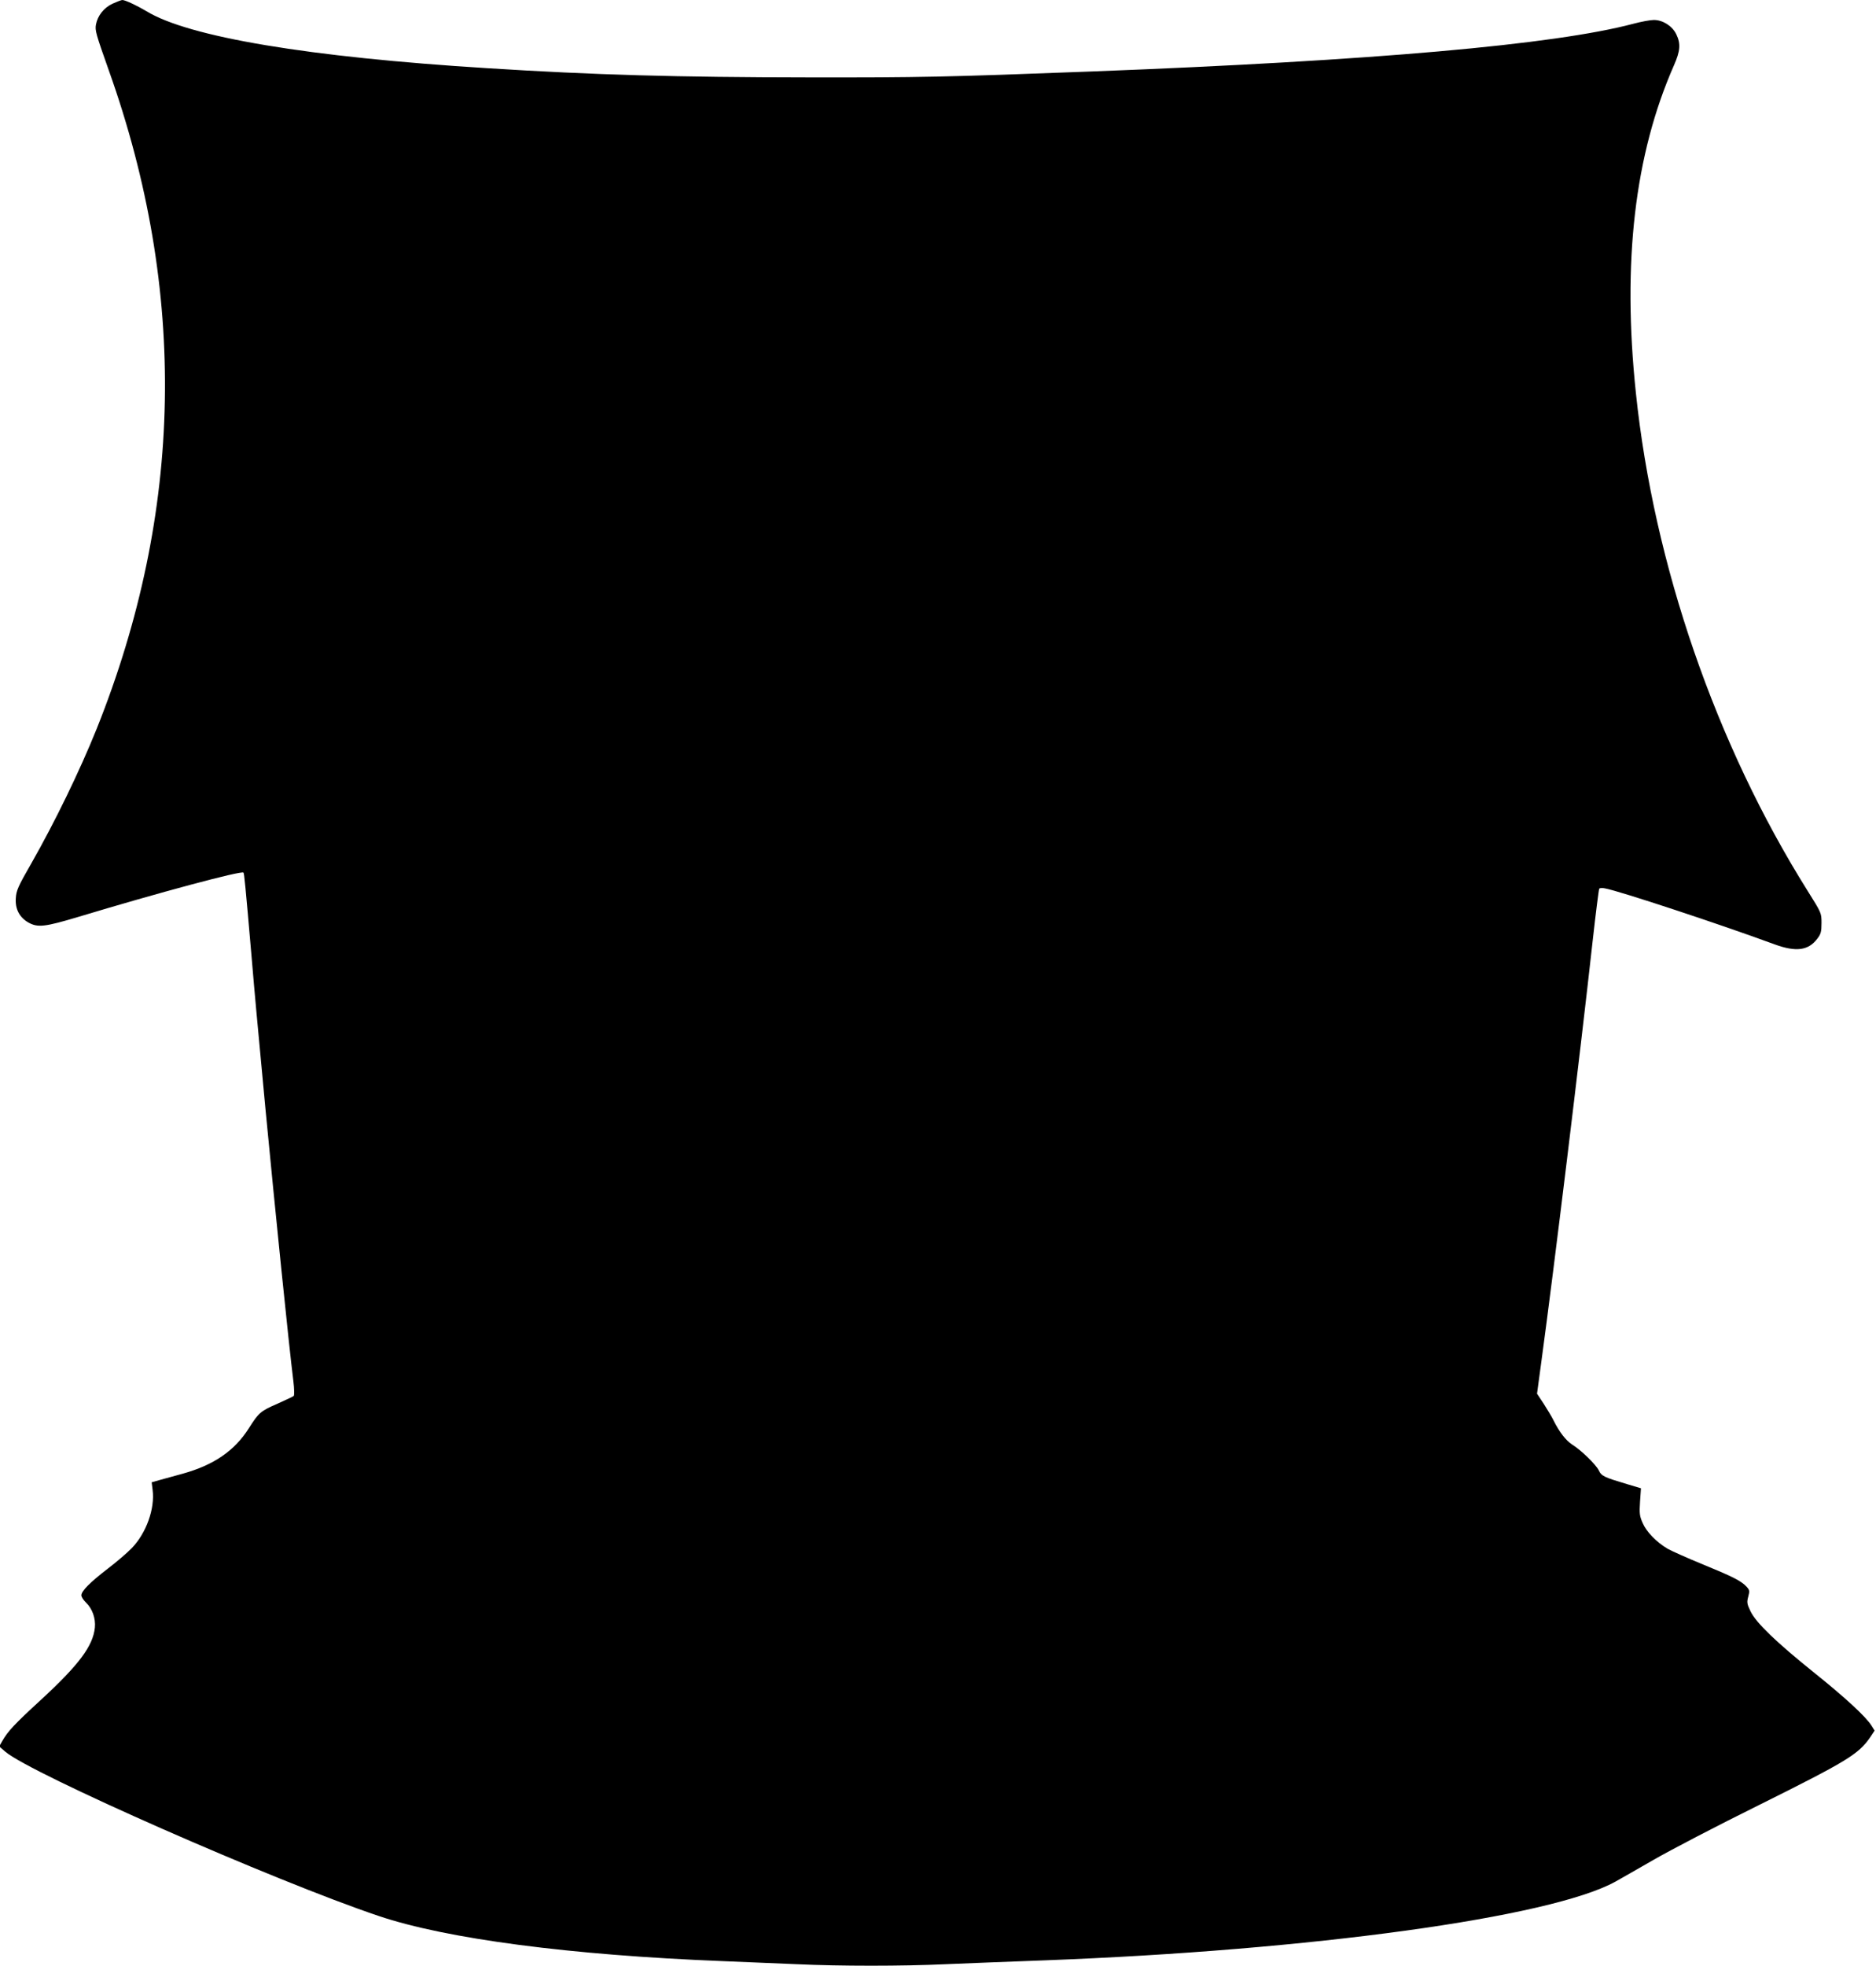
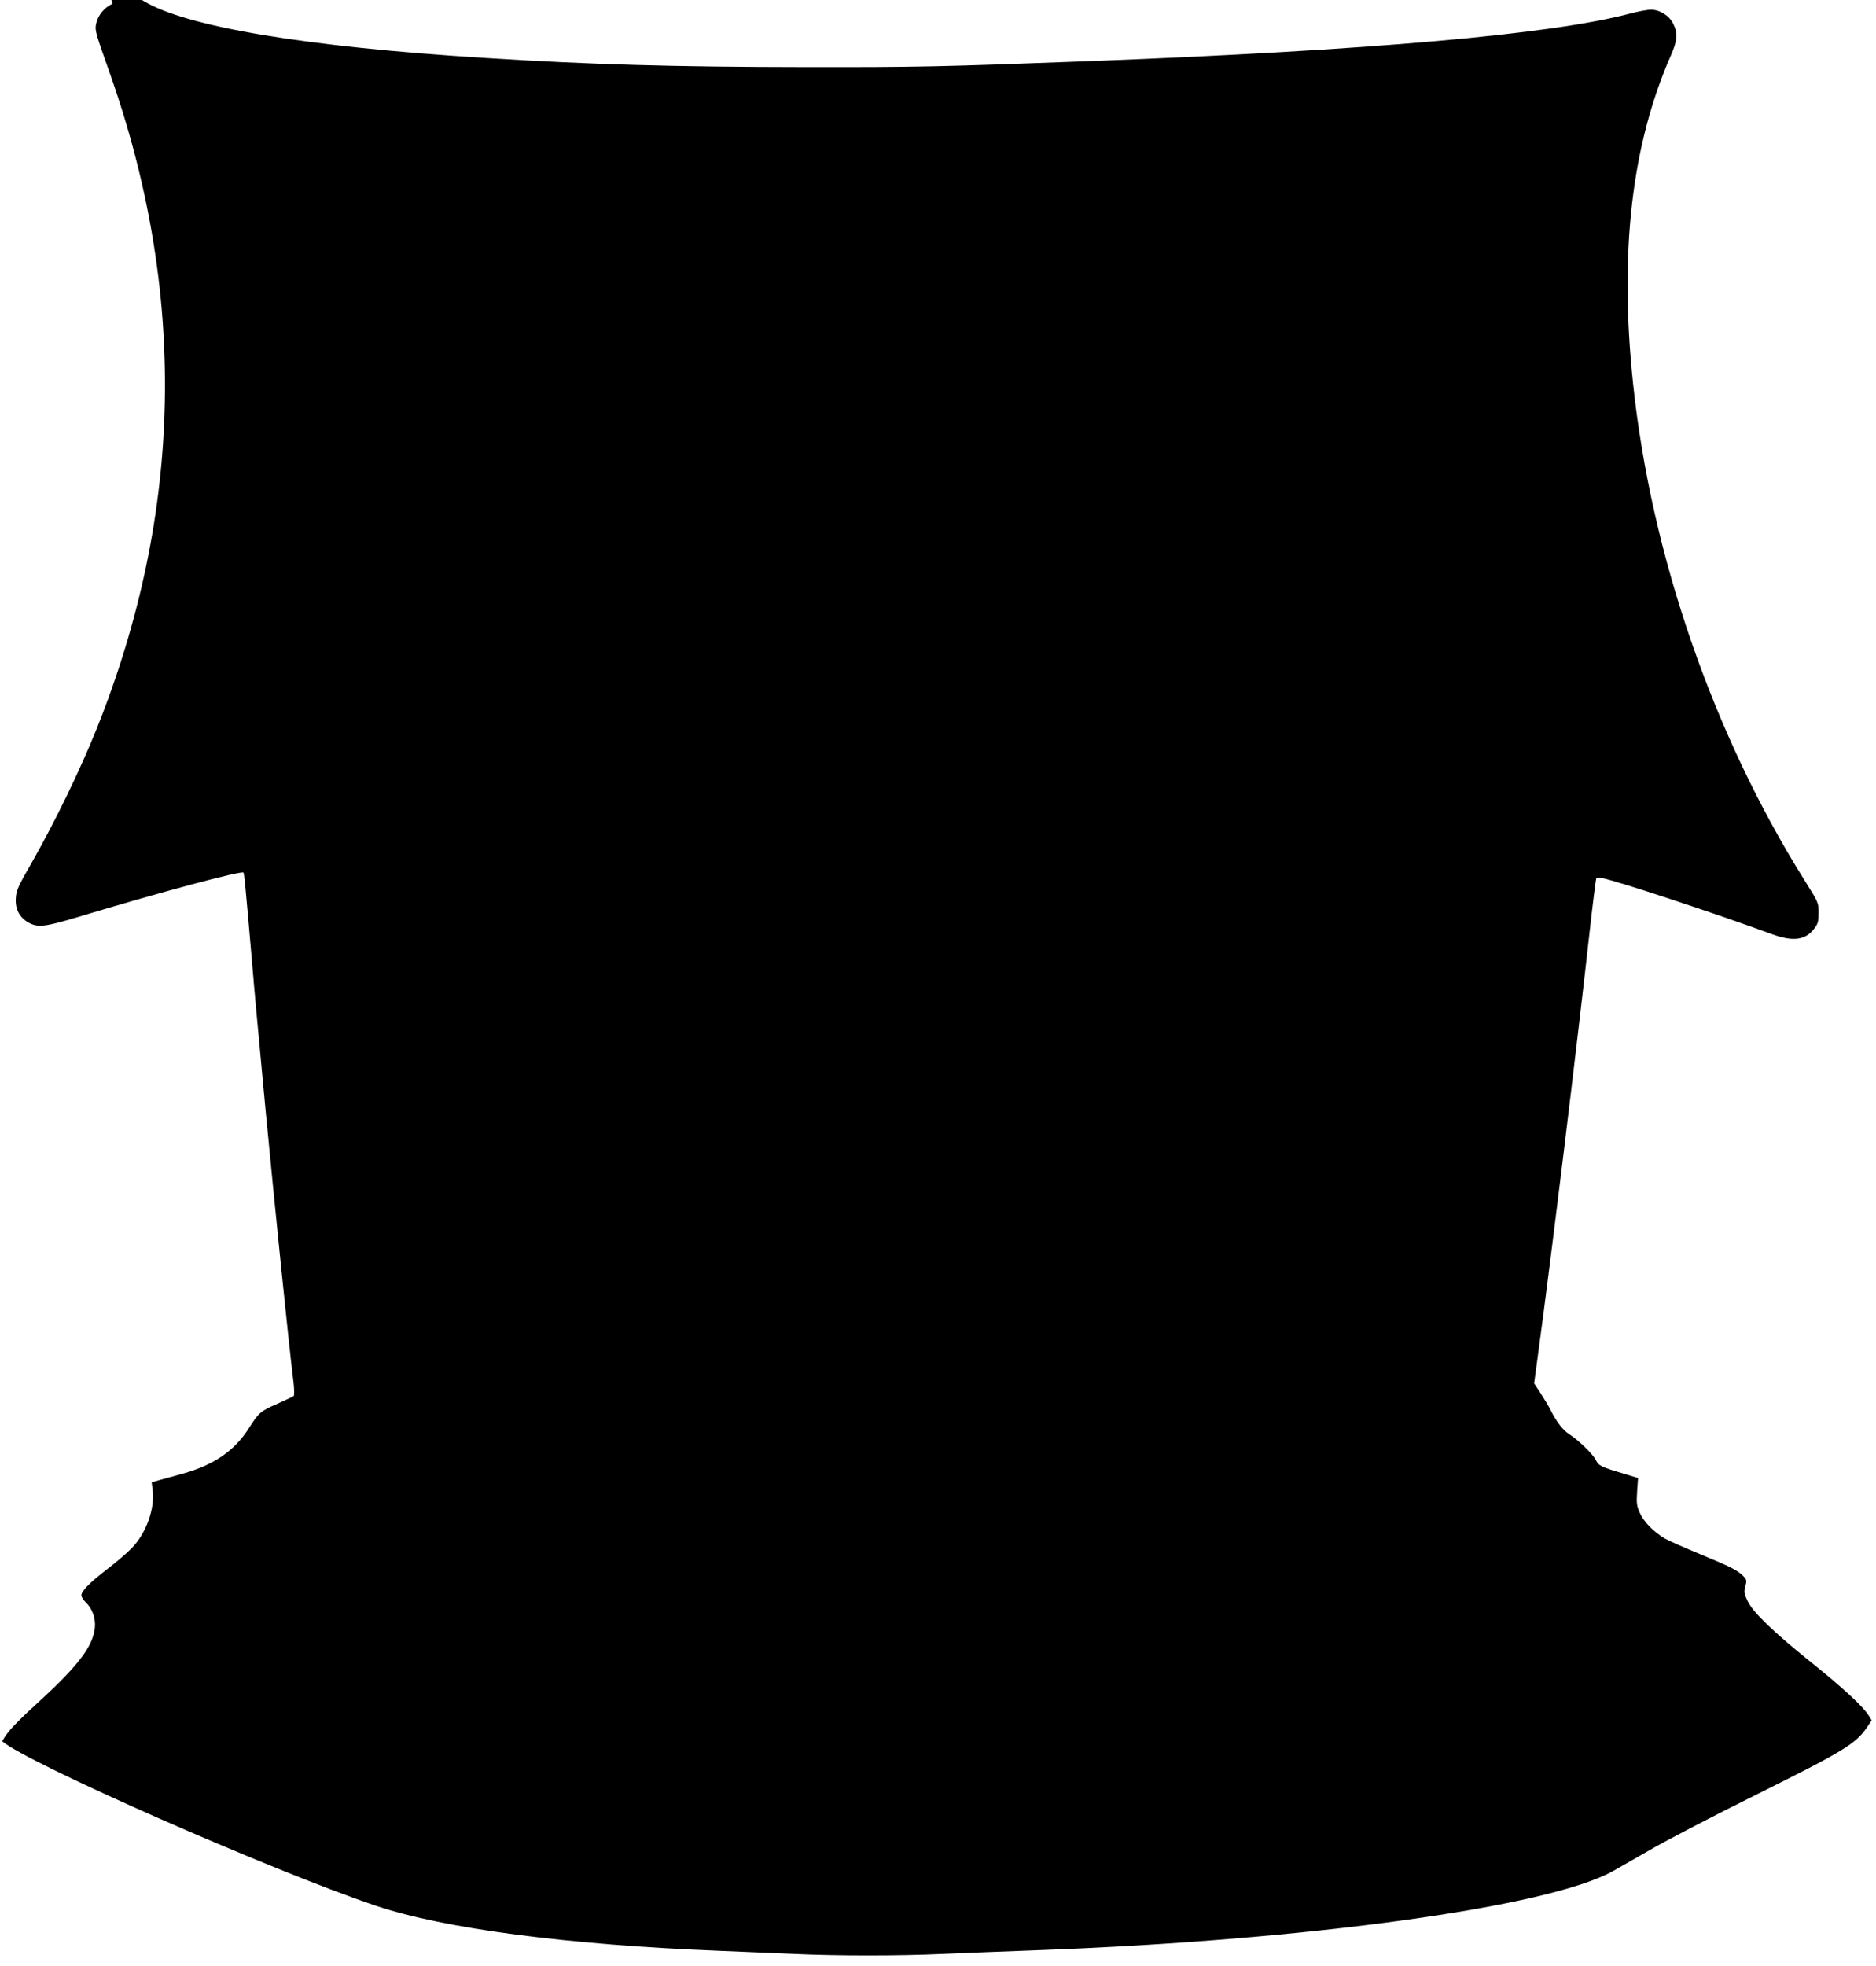
<svg xmlns="http://www.w3.org/2000/svg" version="1.0" width="1222pt" height="1280pt" viewBox="0 0 1222 1280" preserveAspectRatio="xMidYMid meet">
  <g transform="translate(0,1280) scale(0.1,-0.1)" fill="#000000" stroke="none">
-     <path d="M733 12776 c-57 -27 -97 -78 -108 -136 -7 -38 0 -62 84 -299 513 -1439 486 -2874 -79 -4286 -110 -273 -270 -603 -426 -877 -87 -151 -98 -177 -101 -227 -5 -70 24 -125 82 -158 61 -34 106 -29 323 36 527 159 1064 303 1078 289 5 -6 12 -77 54 -563 20 -238 31 -356 90 -985 59 -617 151 -1524 181 -1764 6 -48 7 -92 2 -96 -4 -4 -52 -26 -105 -50 -110 -48 -122 -57 -187 -160 -93 -147 -229 -240 -431 -296 -52 -14 -119 -33 -149 -41 l-53 -15 6 -49 c16 -122 -41 -282 -136 -380 -29 -30 -100 -91 -158 -135 -114 -88 -170 -144 -170 -172 0 -10 13 -31 30 -47 41 -39 64 -103 58 -163 -12 -119 -102 -241 -353 -472 -171 -157 -214 -203 -251 -268 l-19 -34 38 -33 c163 -142 1758 -844 2434 -1071 442 -149 1248 -255 2243 -294 146 -6 362 -15 481 -20 281 -13 686 -13 969 0 124 5 412 17 640 25 1737 65 3303 280 3723 513 28 16 140 79 247 141 107 62 416 223 685 356 577 287 650 332 726 441 l30 45 -20 32 c-35 57 -171 183 -376 347 -245 197 -375 322 -412 397 -24 50 -25 60 -15 97 10 37 8 43 -11 64 -35 38 -91 66 -284 145 -100 41 -203 87 -230 102 -74 44 -138 110 -163 168 -20 45 -22 63 -17 139 l6 87 -87 26 c-154 46 -170 53 -188 91 -18 37 -115 132 -175 169 -39 26 -81 79 -119 155 -12 25 -42 74 -65 110 l-43 65 29 215 c81 595 250 1980 334 2739 20 179 39 329 42 334 3 5 21 6 39 2 96 -18 747 -233 1103 -364 139 -51 220 -41 278 36 24 31 28 46 28 102 0 66 0 66 -91 211 -597 952 -1001 2122 -1118 3240 -90 854 -8 1554 248 2135 41 93 45 140 15 202 -26 54 -88 93 -146 93 -23 0 -83 -11 -135 -25 -513 -136 -1694 -240 -3518 -310 -972 -37 -1127 -40 -1850 -39 -862 1 -1400 16 -2095 60 -1163 72 -1946 203 -2221 371 -64 38 -139 73 -157 73 -7 0 -35 -11 -64 -24z" />
+     <path d="M733 12776 c-57 -27 -97 -78 -108 -136 -7 -38 0 -62 84 -299 513 -1439 486 -2874 -79 -4286 -110 -273 -270 -603 -426 -877 -87 -151 -98 -177 -101 -227 -5 -70 24 -125 82 -158 61 -34 106 -29 323 36 527 159 1064 303 1078 289 5 -6 12 -77 54 -563 20 -238 31 -356 90 -985 59 -617 151 -1524 181 -1764 6 -48 7 -92 2 -96 -4 -4 -52 -26 -105 -50 -110 -48 -122 -57 -187 -160 -93 -147 -229 -240 -431 -296 -52 -14 -119 -33 -149 -41 l-53 -15 6 -49 c16 -122 -41 -282 -136 -380 -29 -30 -100 -91 -158 -135 -114 -88 -170 -144 -170 -172 0 -10 13 -31 30 -47 41 -39 64 -103 58 -163 -12 -119 -102 -241 -353 -472 -171 -157 -214 -203 -251 -268 c163 -142 1758 -844 2434 -1071 442 -149 1248 -255 2243 -294 146 -6 362 -15 481 -20 281 -13 686 -13 969 0 124 5 412 17 640 25 1737 65 3303 280 3723 513 28 16 140 79 247 141 107 62 416 223 685 356 577 287 650 332 726 441 l30 45 -20 32 c-35 57 -171 183 -376 347 -245 197 -375 322 -412 397 -24 50 -25 60 -15 97 10 37 8 43 -11 64 -35 38 -91 66 -284 145 -100 41 -203 87 -230 102 -74 44 -138 110 -163 168 -20 45 -22 63 -17 139 l6 87 -87 26 c-154 46 -170 53 -188 91 -18 37 -115 132 -175 169 -39 26 -81 79 -119 155 -12 25 -42 74 -65 110 l-43 65 29 215 c81 595 250 1980 334 2739 20 179 39 329 42 334 3 5 21 6 39 2 96 -18 747 -233 1103 -364 139 -51 220 -41 278 36 24 31 28 46 28 102 0 66 0 66 -91 211 -597 952 -1001 2122 -1118 3240 -90 854 -8 1554 248 2135 41 93 45 140 15 202 -26 54 -88 93 -146 93 -23 0 -83 -11 -135 -25 -513 -136 -1694 -240 -3518 -310 -972 -37 -1127 -40 -1850 -39 -862 1 -1400 16 -2095 60 -1163 72 -1946 203 -2221 371 -64 38 -139 73 -157 73 -7 0 -35 -11 -64 -24z" />
  </g>
</svg>